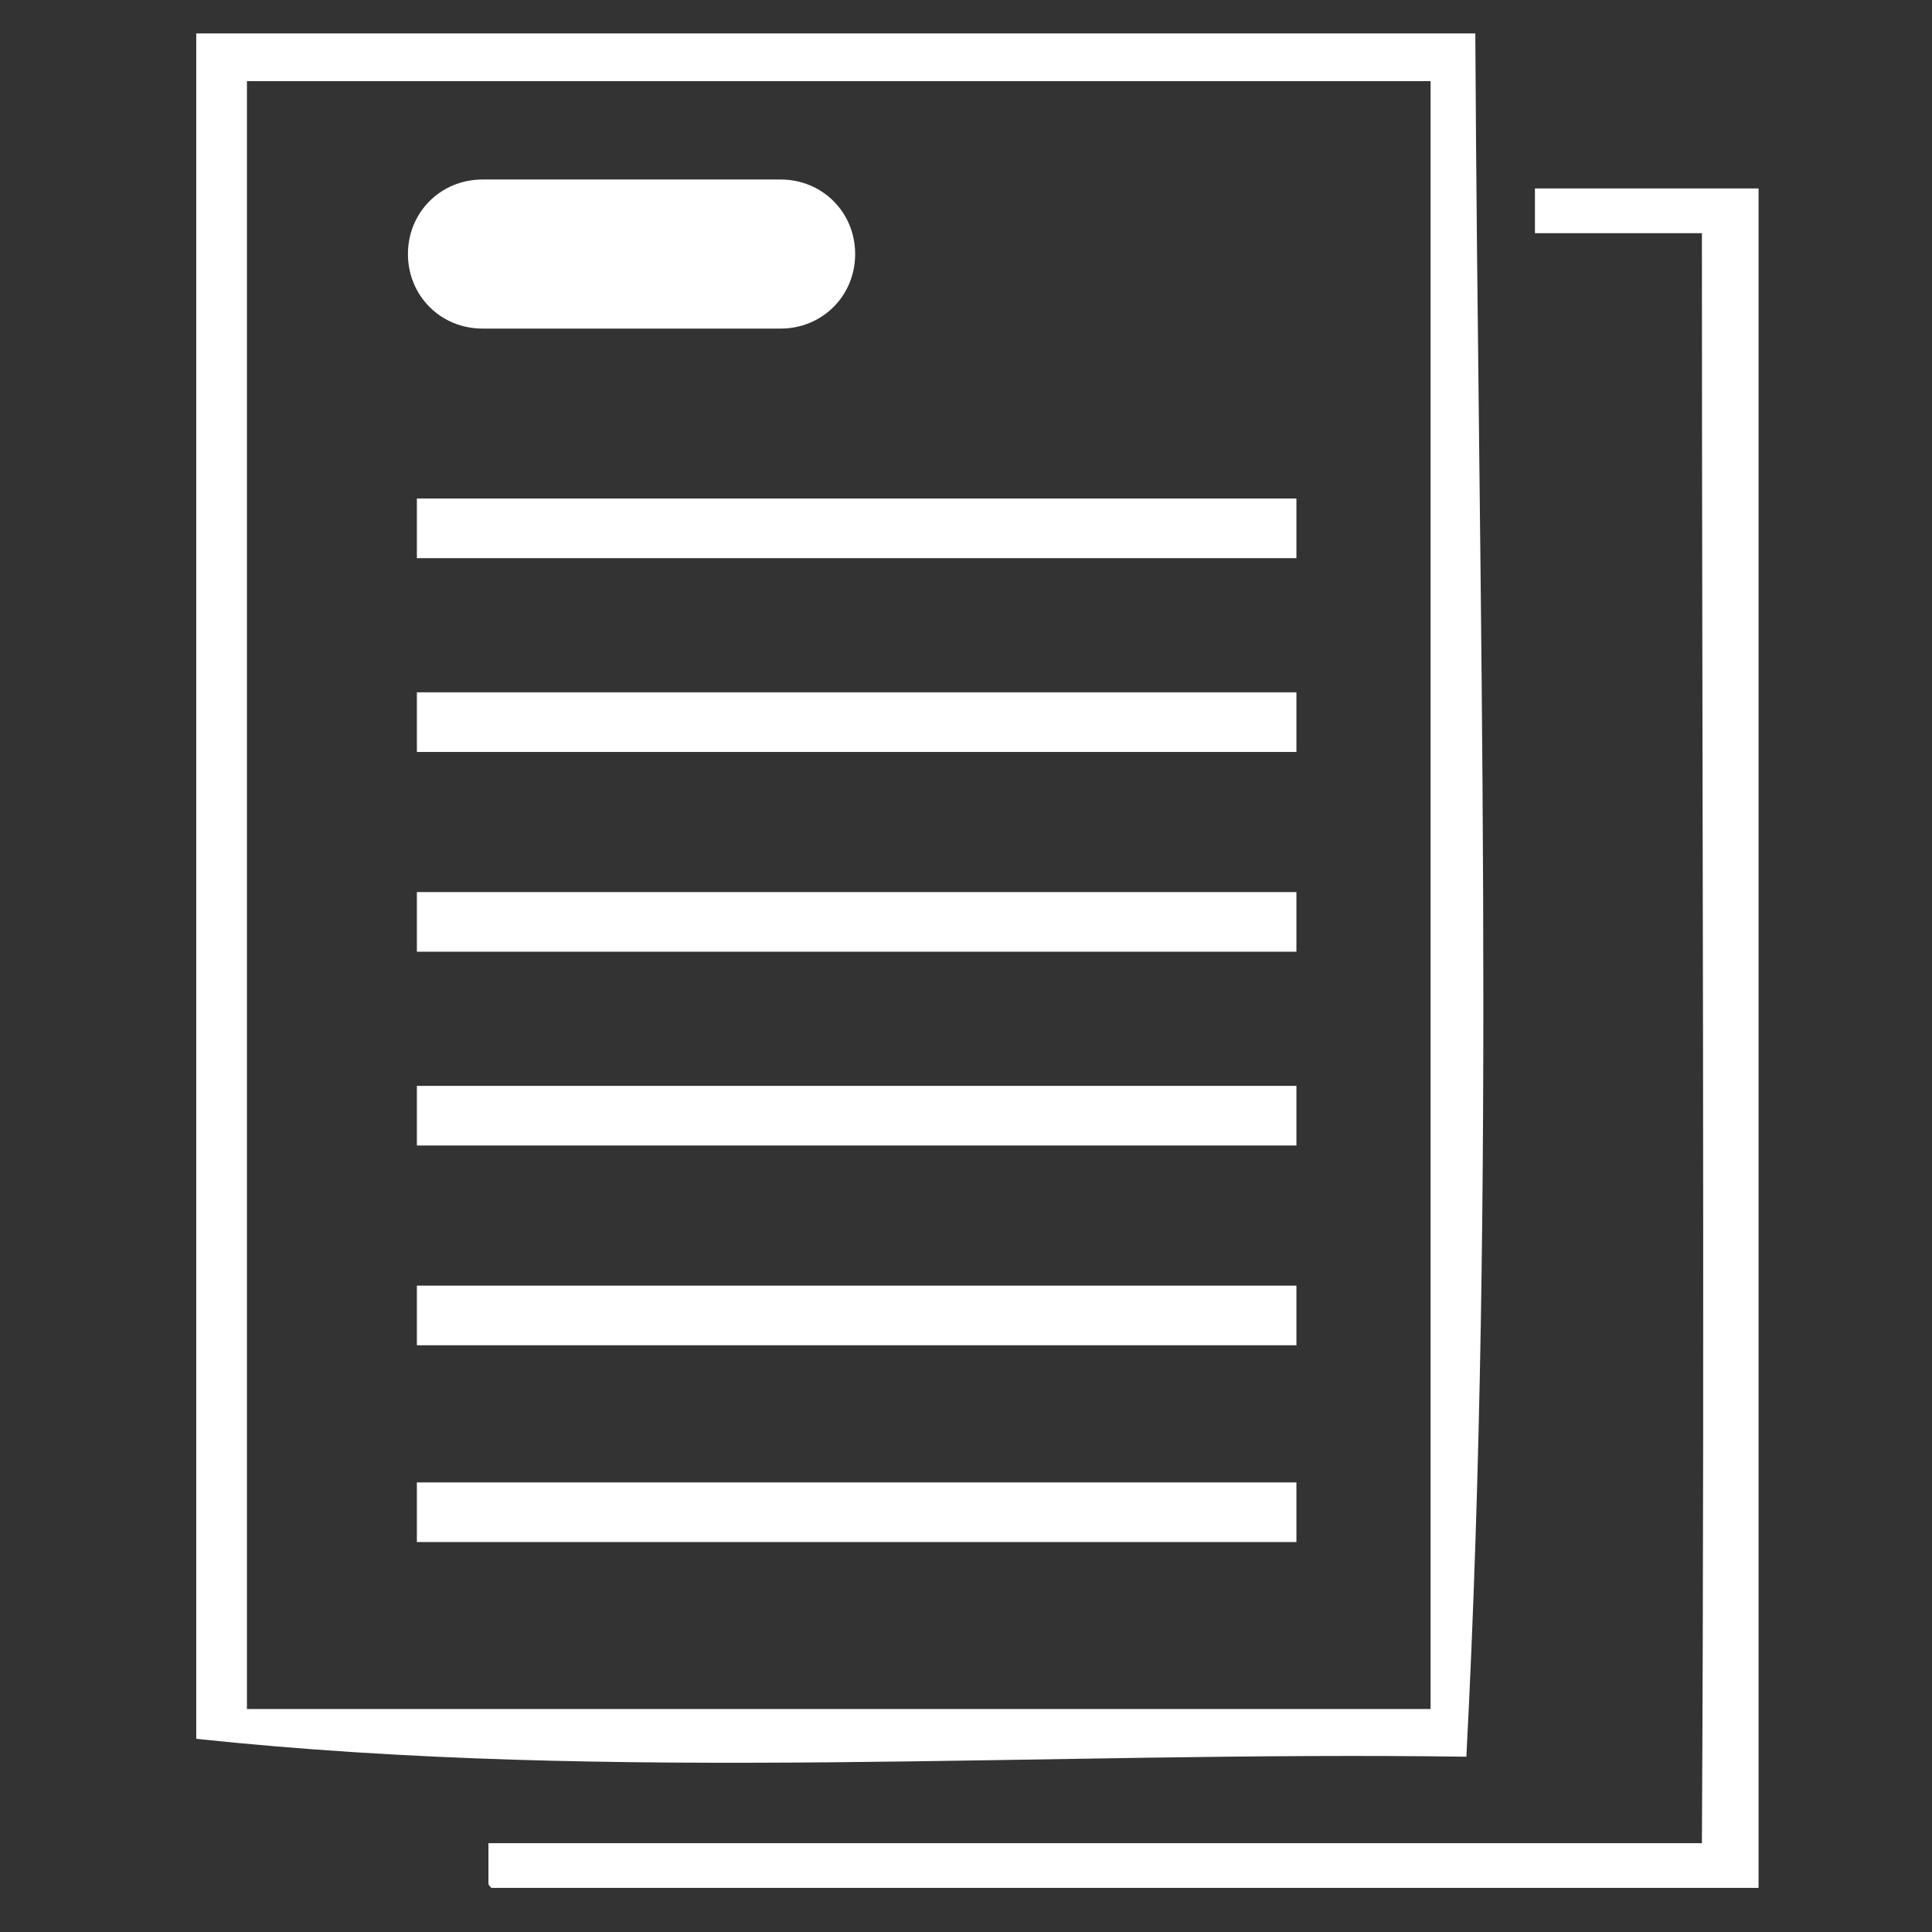
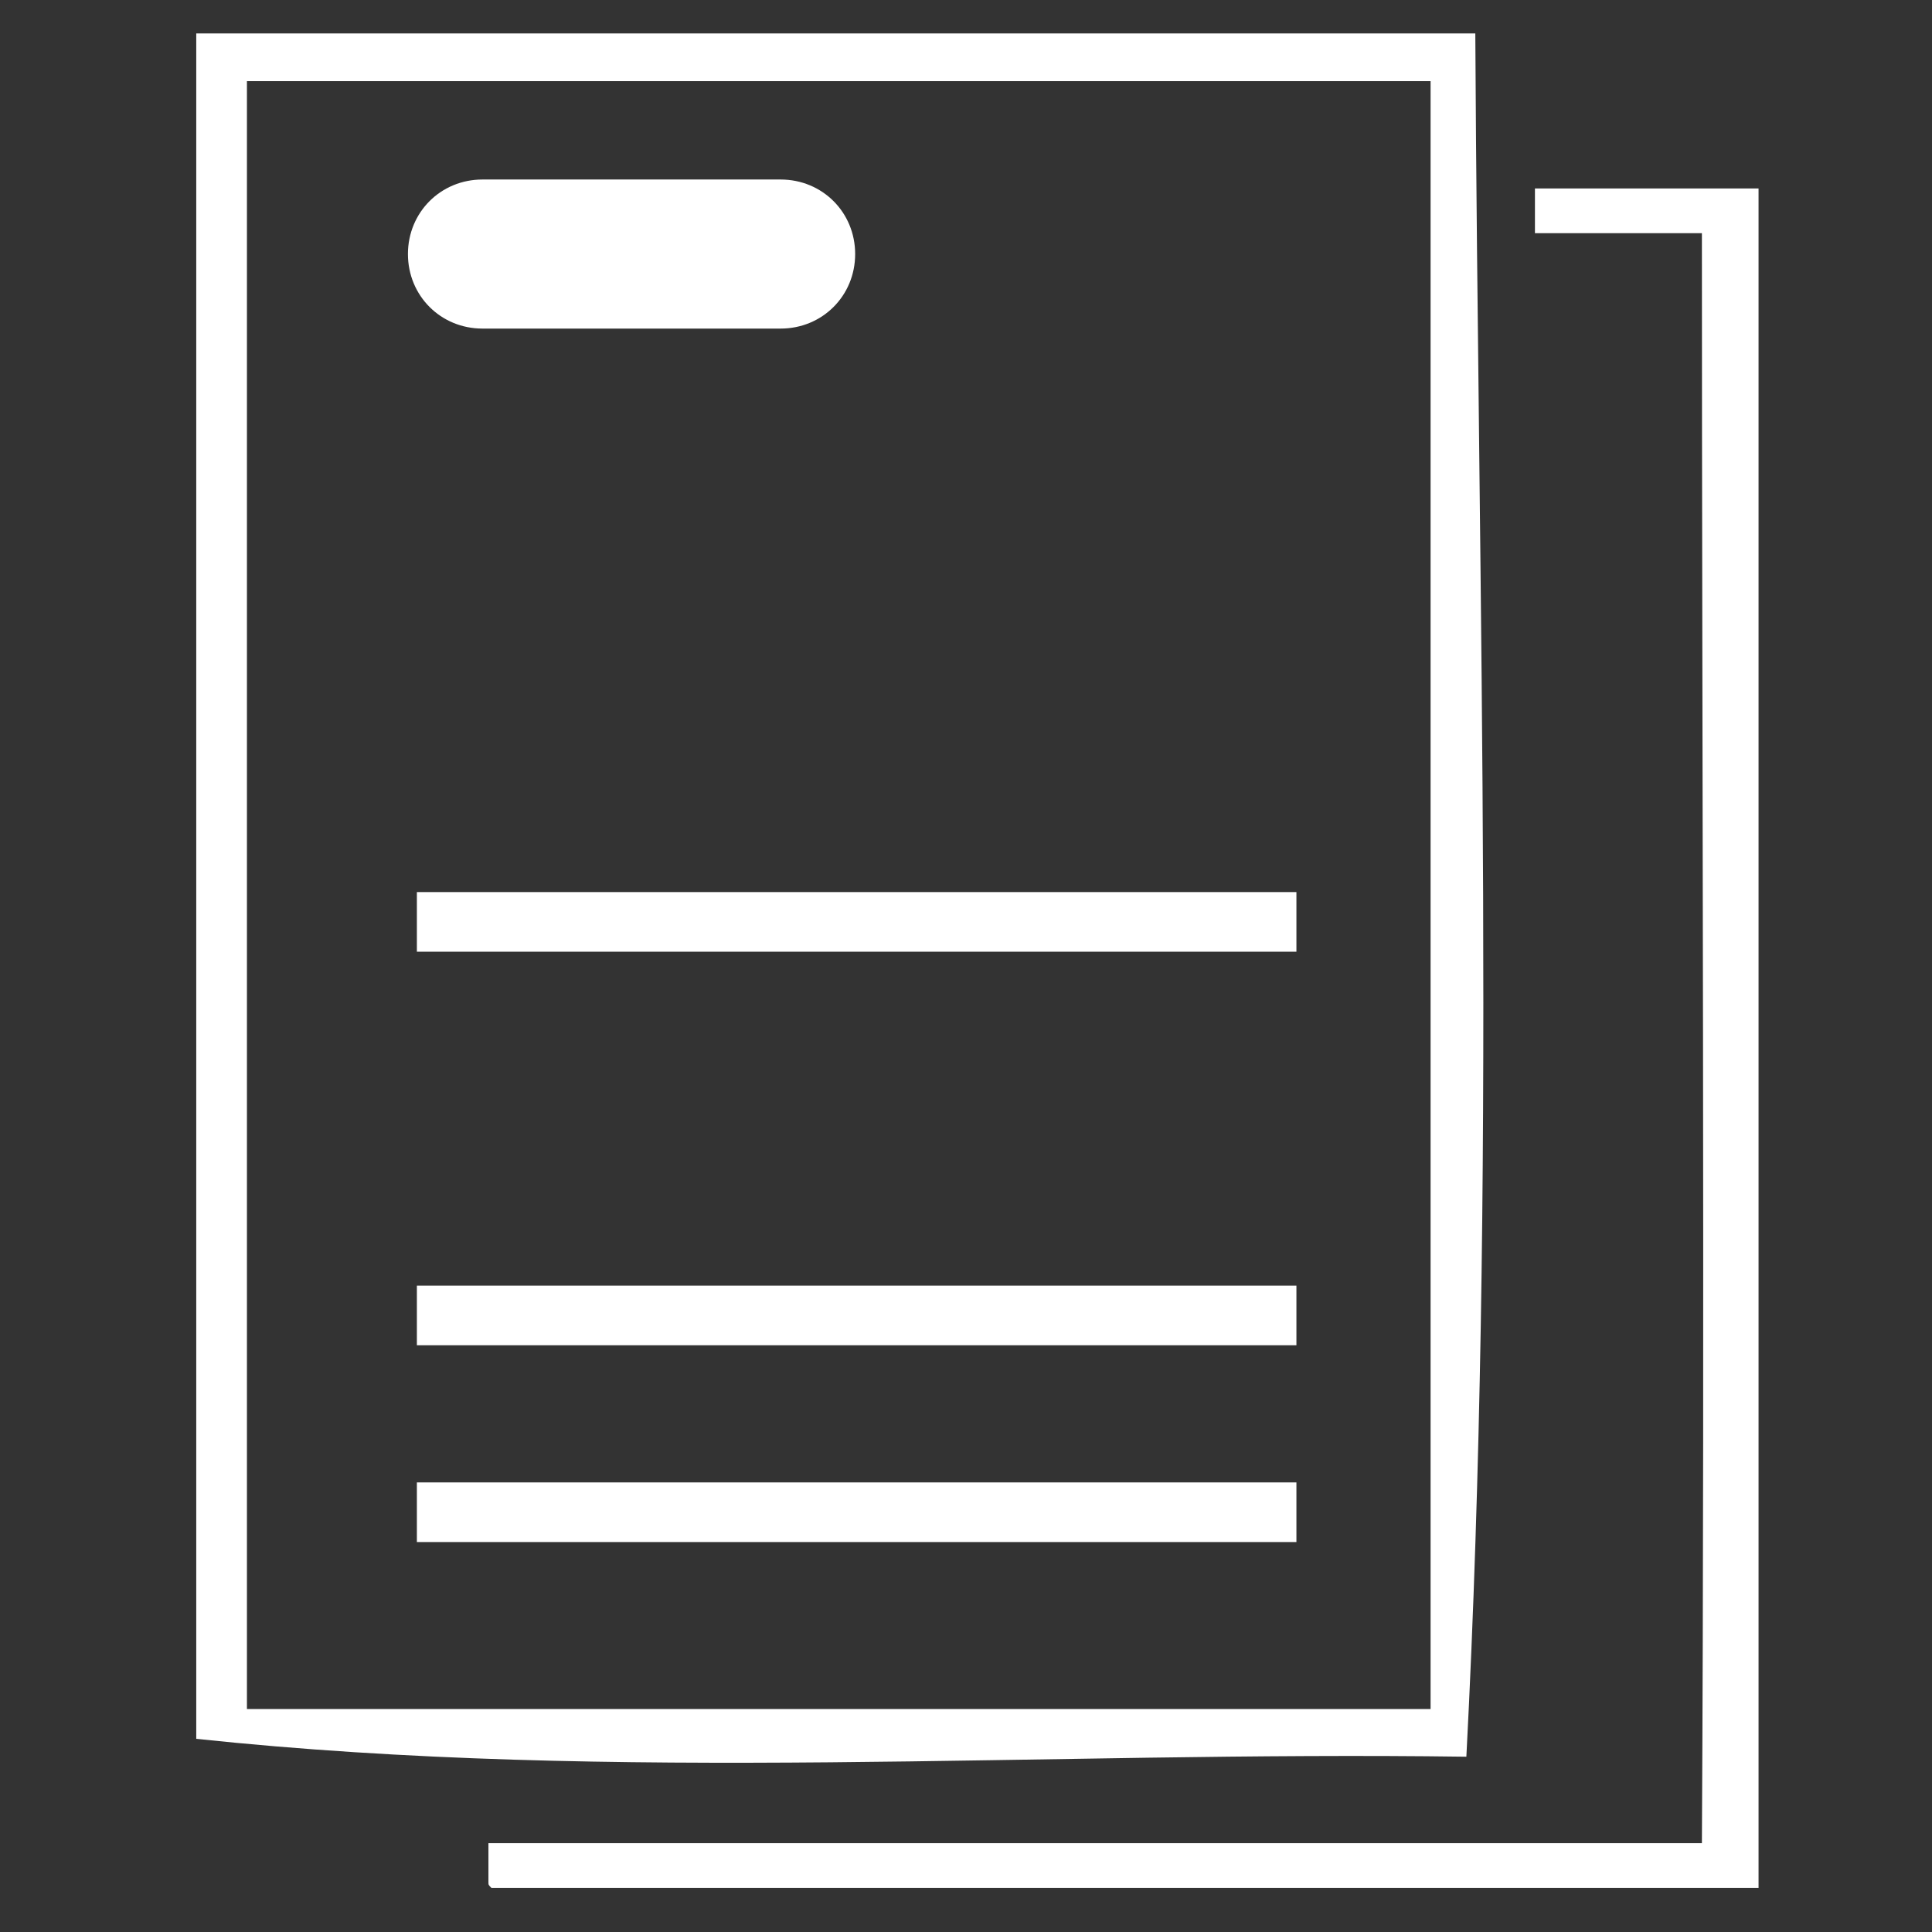
<svg xmlns="http://www.w3.org/2000/svg" width="81" height="81" viewBox="0 0 81 81" fill="none">
  <rect x="0" y="0" width="81" height="81" fill="#333333" stroke="none" />
  <path d="M8.353 1.401H61.853C61.978 25.401 62.728 49.651 61.478 73.651C43.728 73.401 25.853 74.776 8.228 72.901V1.401H8.353ZM10.353 3.401C10.353 26.151 10.353 48.901 10.353 71.651C26.853 71.651 43.478 71.651 59.978 71.651C59.978 48.901 59.978 26.151 59.978 3.401C43.478 3.401 26.978 3.401 10.353 3.401Z" fill="white" />
-   <path d="M54.353 20.901H17.478V23.401H54.353V20.901Z" fill="white" />
  <path d="M64.353 7.901V9.776H71.353C71.353 32.276 71.478 54.776 71.353 77.276H22.353H20.478V78.901C20.478 79.026 20.478 79.026 20.603 79.151H73.728V77.276V9.776V7.901H64.353Z" fill="white" />
-   <path d="M54.353 29.026H17.478V31.526H54.353V29.026Z" fill="white" />
  <path d="M54.353 37.401H17.478V39.901H54.353V37.401Z" fill="white" />
-   <path d="M54.353 45.526H17.478V48.026H54.353V45.526Z" fill="white" />
-   <path d="M54.353 53.901H17.478V56.401H54.353V53.901Z" fill="white" />
+   <path d="M54.353 53.901H17.478V56.401H54.353V53.901" fill="white" />
  <path d="M54.353 62.151H17.478V64.651H54.353V62.151Z" fill="white" />
  <path d="M32.728 13.776H20.228C18.478 13.776 17.103 12.401 17.103 10.651C17.103 8.901 18.478 7.526 20.228 7.526H32.728C34.478 7.526 35.853 8.901 35.853 10.651C35.853 12.401 34.478 13.776 32.728 13.776Z" fill="white" />
</svg>